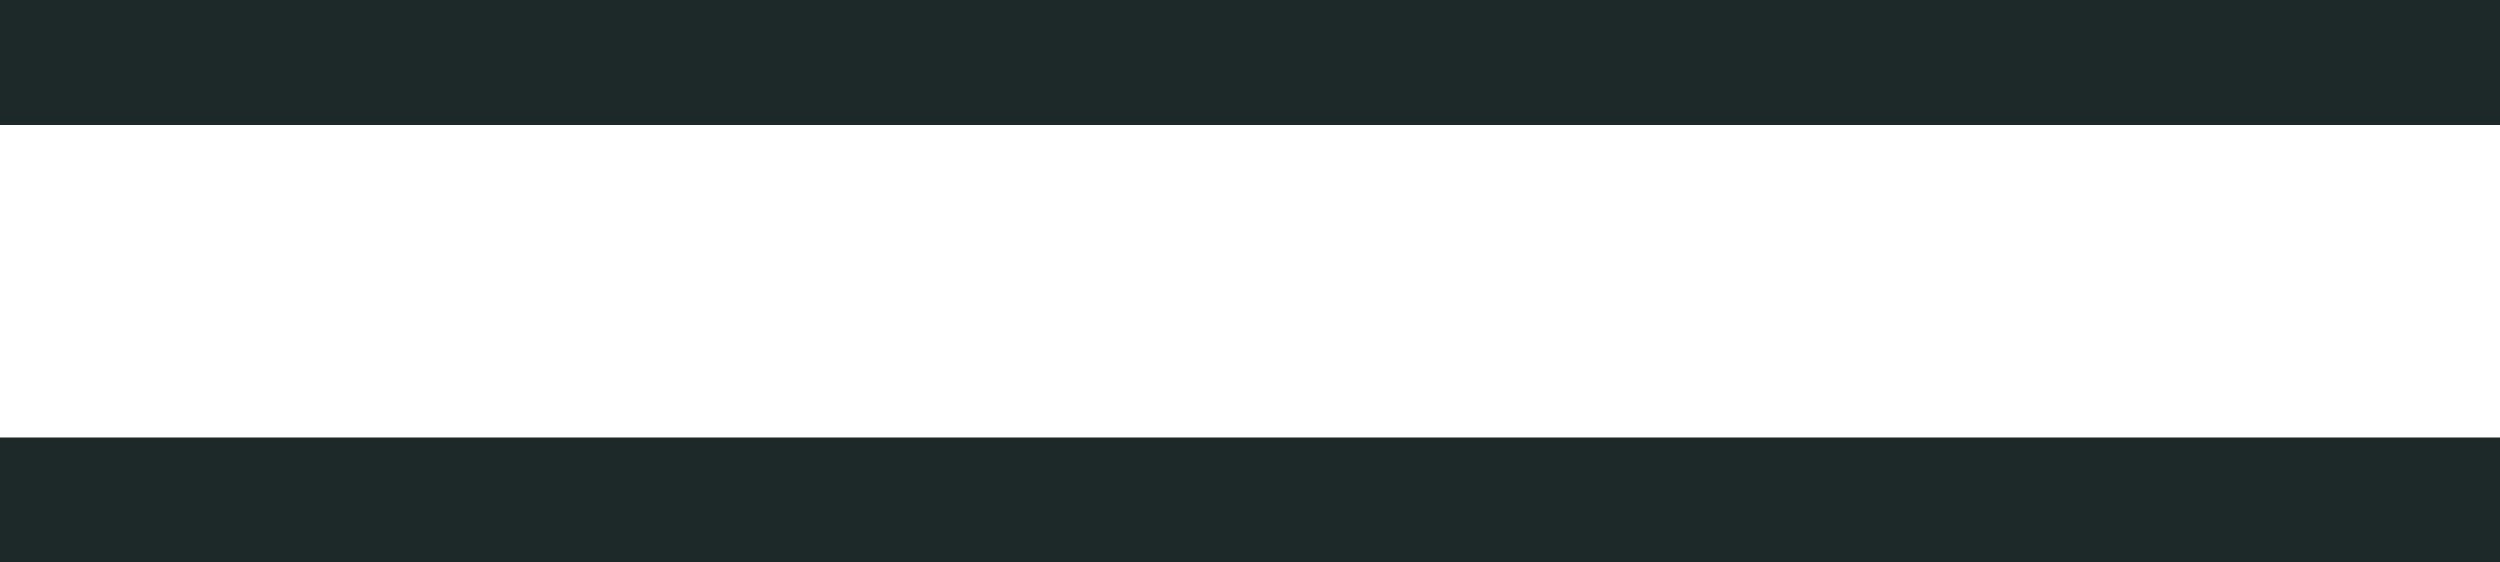
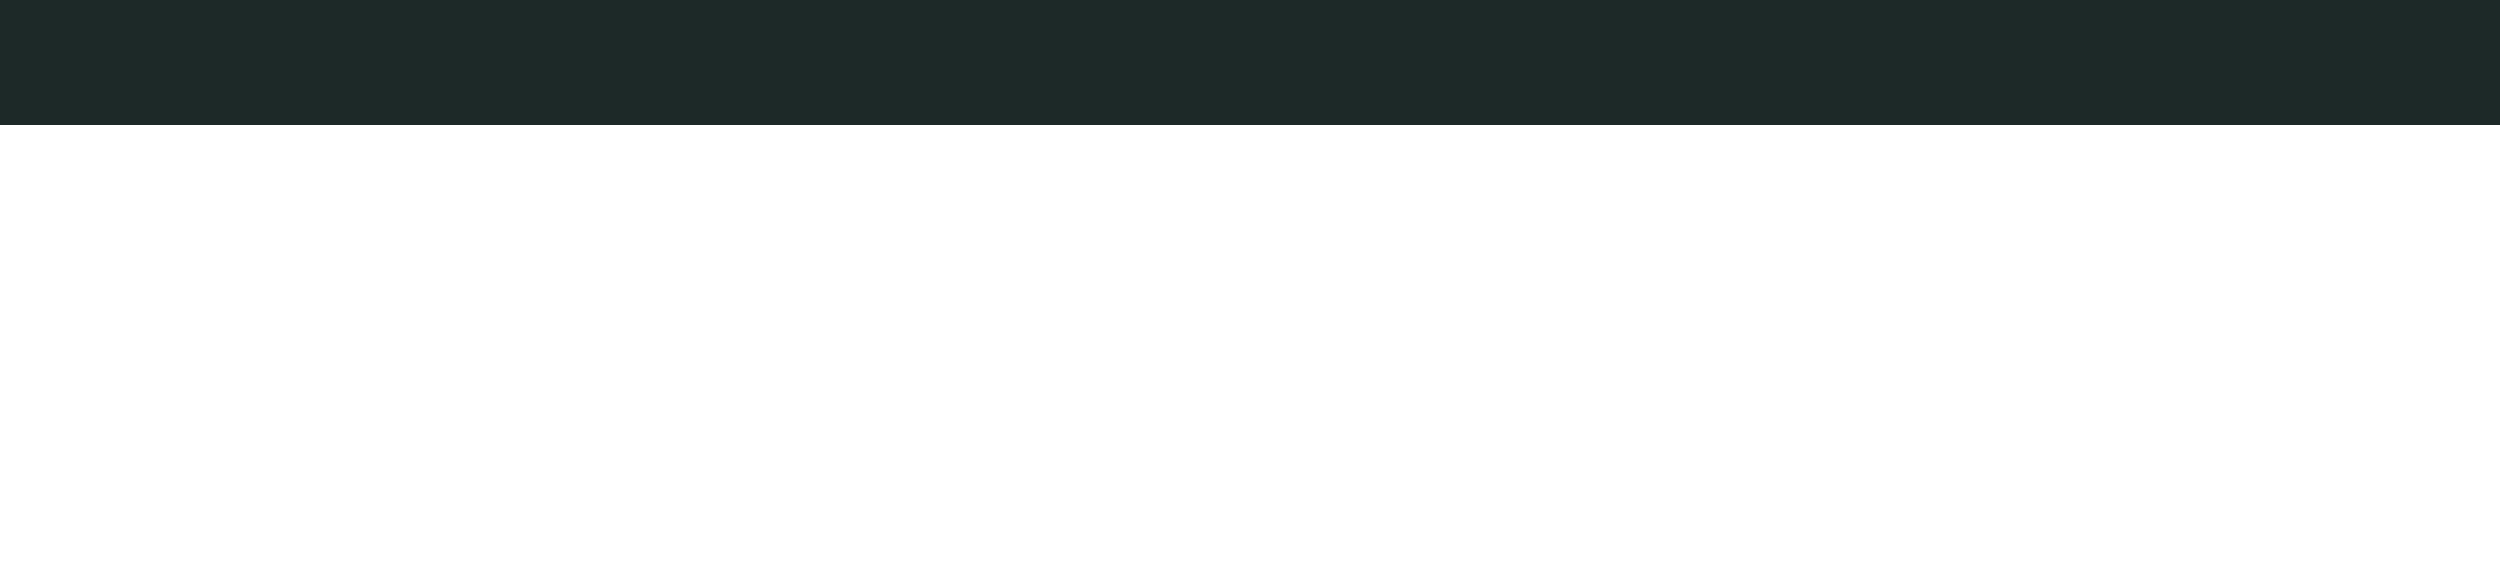
<svg xmlns="http://www.w3.org/2000/svg" width="40px" height="9px" viewBox="0 0 40 9">
  <title>Group 41</title>
  <g id="Page-1" stroke="none" stroke-width="1" fill="none" fill-rule="evenodd">
    <g id="Group-41" fill="#1D2928">
      <rect id="Rectangle" x="0" y="0" width="40" height="2" />
-       <rect id="Rectangle" x="0" y="7" width="40" height="2" />
    </g>
  </g>
</svg>